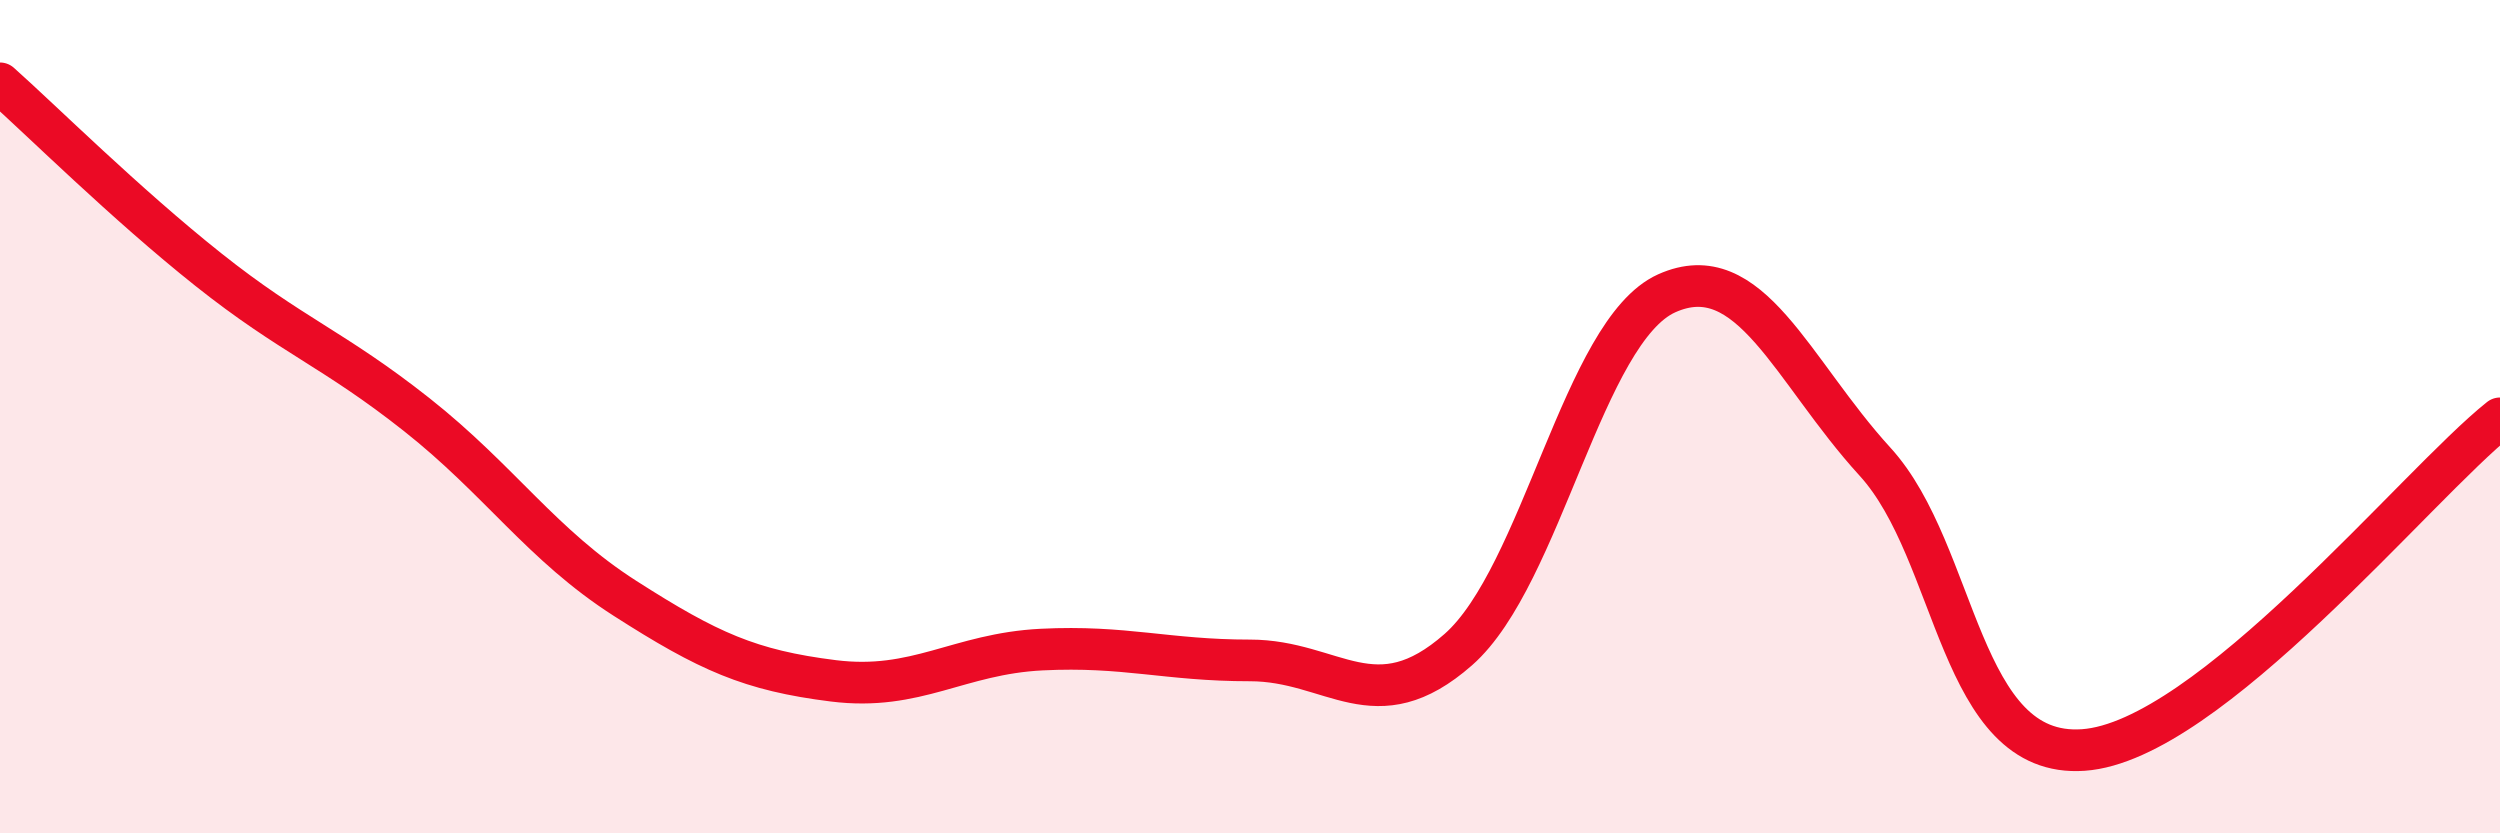
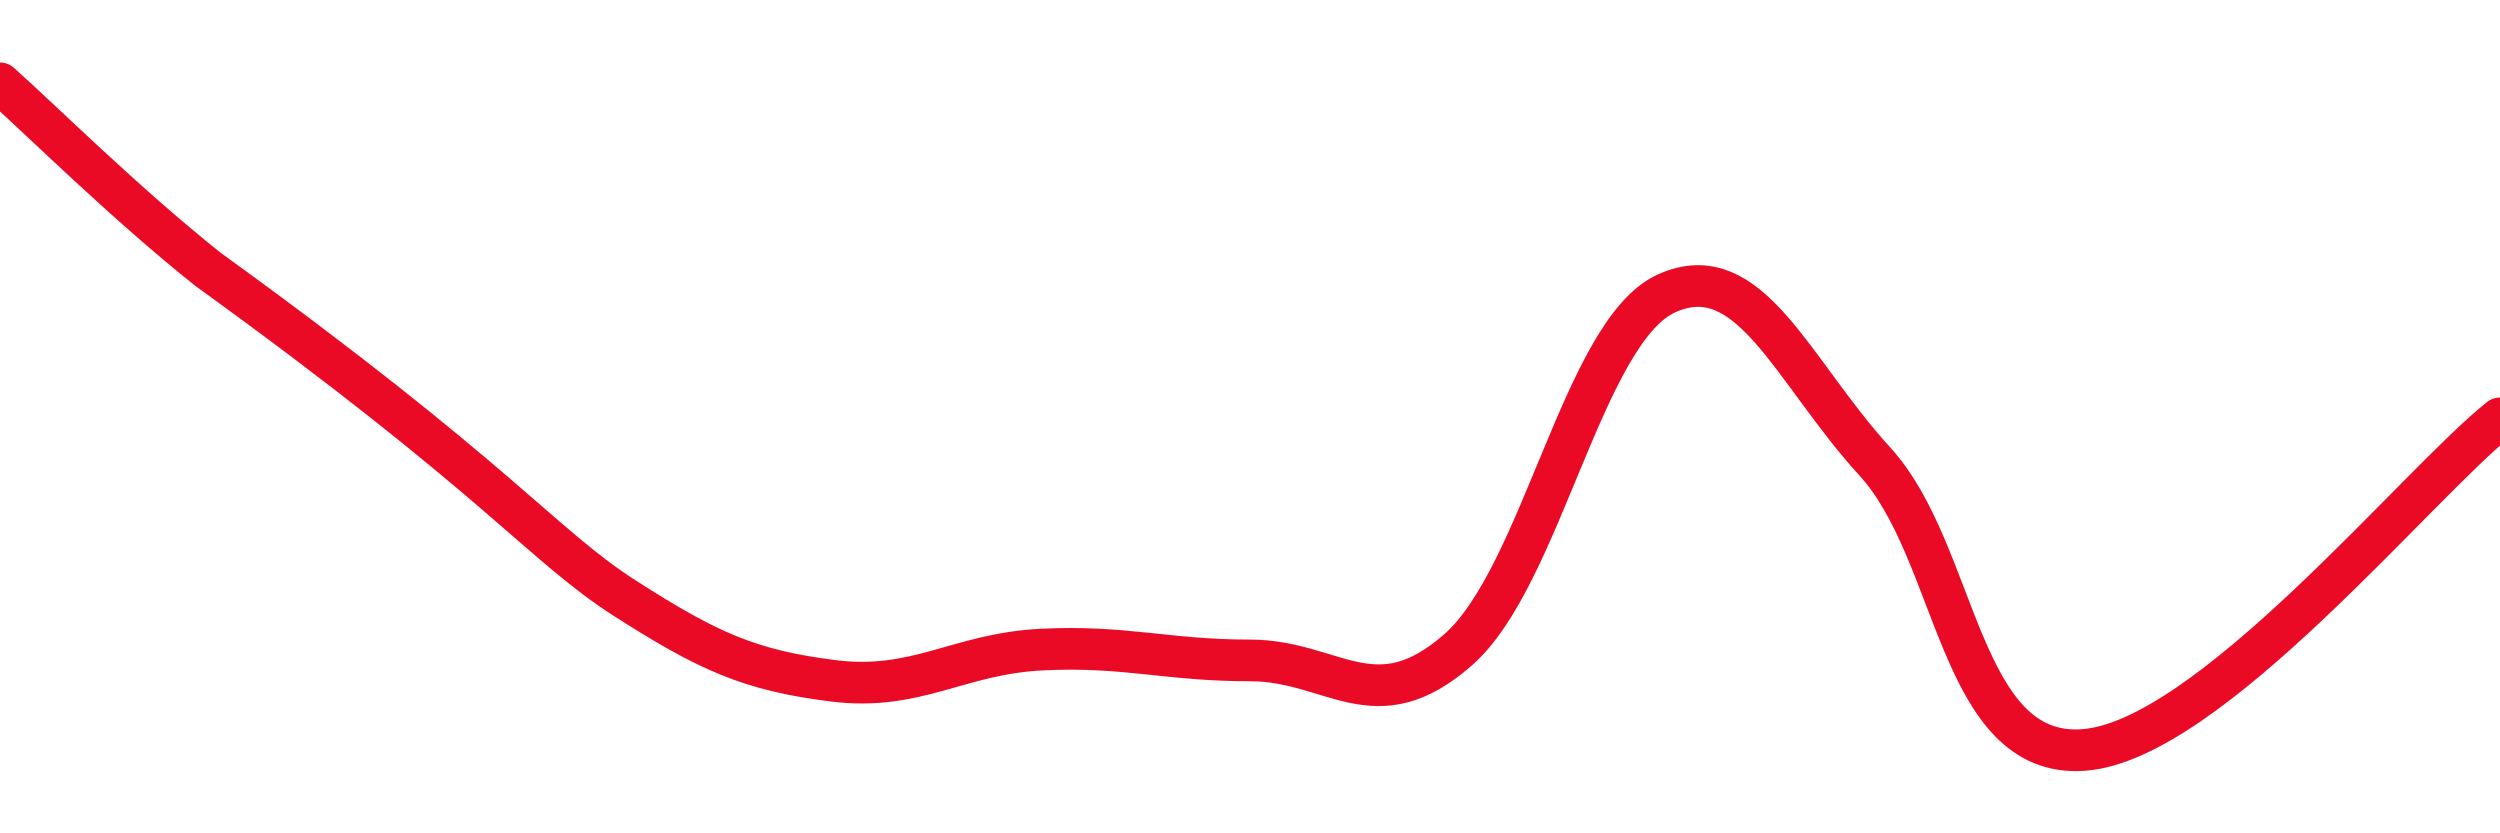
<svg xmlns="http://www.w3.org/2000/svg" width="60" height="20" viewBox="0 0 60 20">
-   <path d="M 0,2 C 1,2.89 3,4.88 5,6.47 C 7,8.06 8,8.37 10,9.95 C 12,11.53 13,13.08 15,14.36 C 17,15.64 18,16.09 20,16.34 C 22,16.59 23,15.69 25,15.59 C 27,15.49 28,15.85 30,15.85 C 32,15.85 33,17.35 35,15.59 C 37,13.83 38,7.94 40,7.04 C 42,6.14 43,8.89 45,11.08 C 47,13.27 47,18.21 50,18 C 53,17.79 58,11.63 60,10.04L60 20L0 20Z" fill="#EB0A25" opacity="0.1" stroke-linecap="round" stroke-linejoin="round" />
-   <path d="M 0,2 C 1,2.89 3,4.88 5,6.47 C 7,8.06 8,8.37 10,9.95 C 12,11.53 13,13.08 15,14.36 C 17,15.64 18,16.09 20,16.34 C 22,16.59 23,15.69 25,15.59 C 27,15.49 28,15.85 30,15.85 C 32,15.85 33,17.35 35,15.59 C 37,13.83 38,7.94 40,7.04 C 42,6.14 43,8.89 45,11.08 C 47,13.27 47,18.21 50,18 C 53,17.79 58,11.63 60,10.04" stroke="#EB0A25" stroke-width="1" fill="none" stroke-linecap="round" stroke-linejoin="round" />
+   <path d="M 0,2 C 1,2.89 3,4.88 5,6.47 C 12,11.53 13,13.08 15,14.36 C 17,15.64 18,16.09 20,16.34 C 22,16.59 23,15.69 25,15.59 C 27,15.49 28,15.85 30,15.85 C 32,15.85 33,17.35 35,15.59 C 37,13.83 38,7.94 40,7.04 C 42,6.14 43,8.89 45,11.08 C 47,13.27 47,18.21 50,18 C 53,17.79 58,11.63 60,10.04" stroke="#EB0A25" stroke-width="1" fill="none" stroke-linecap="round" stroke-linejoin="round" />
</svg>